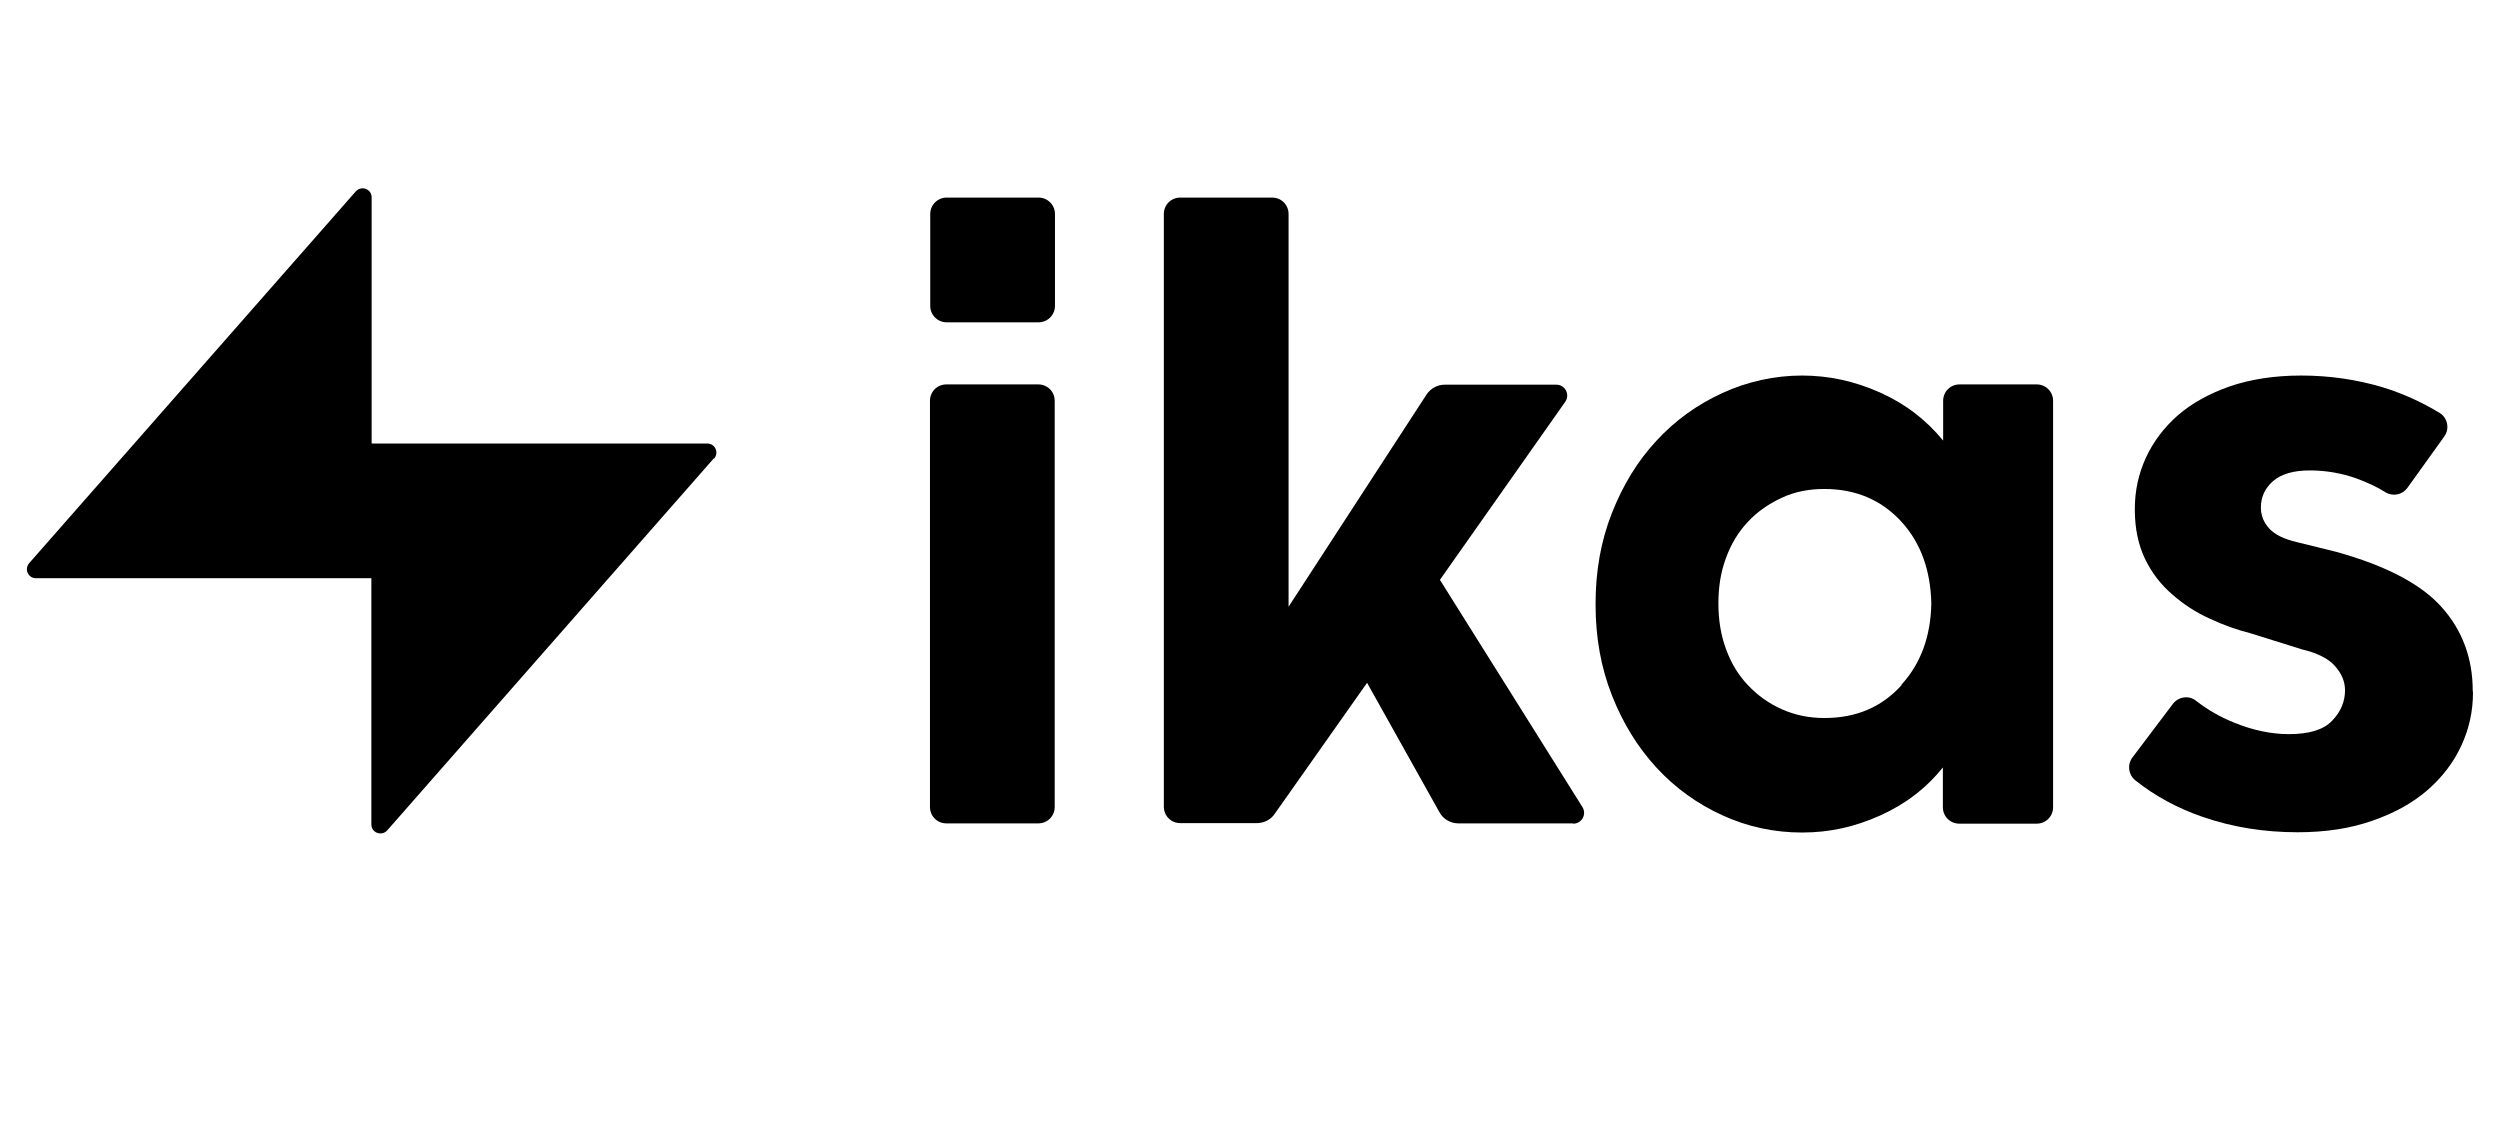
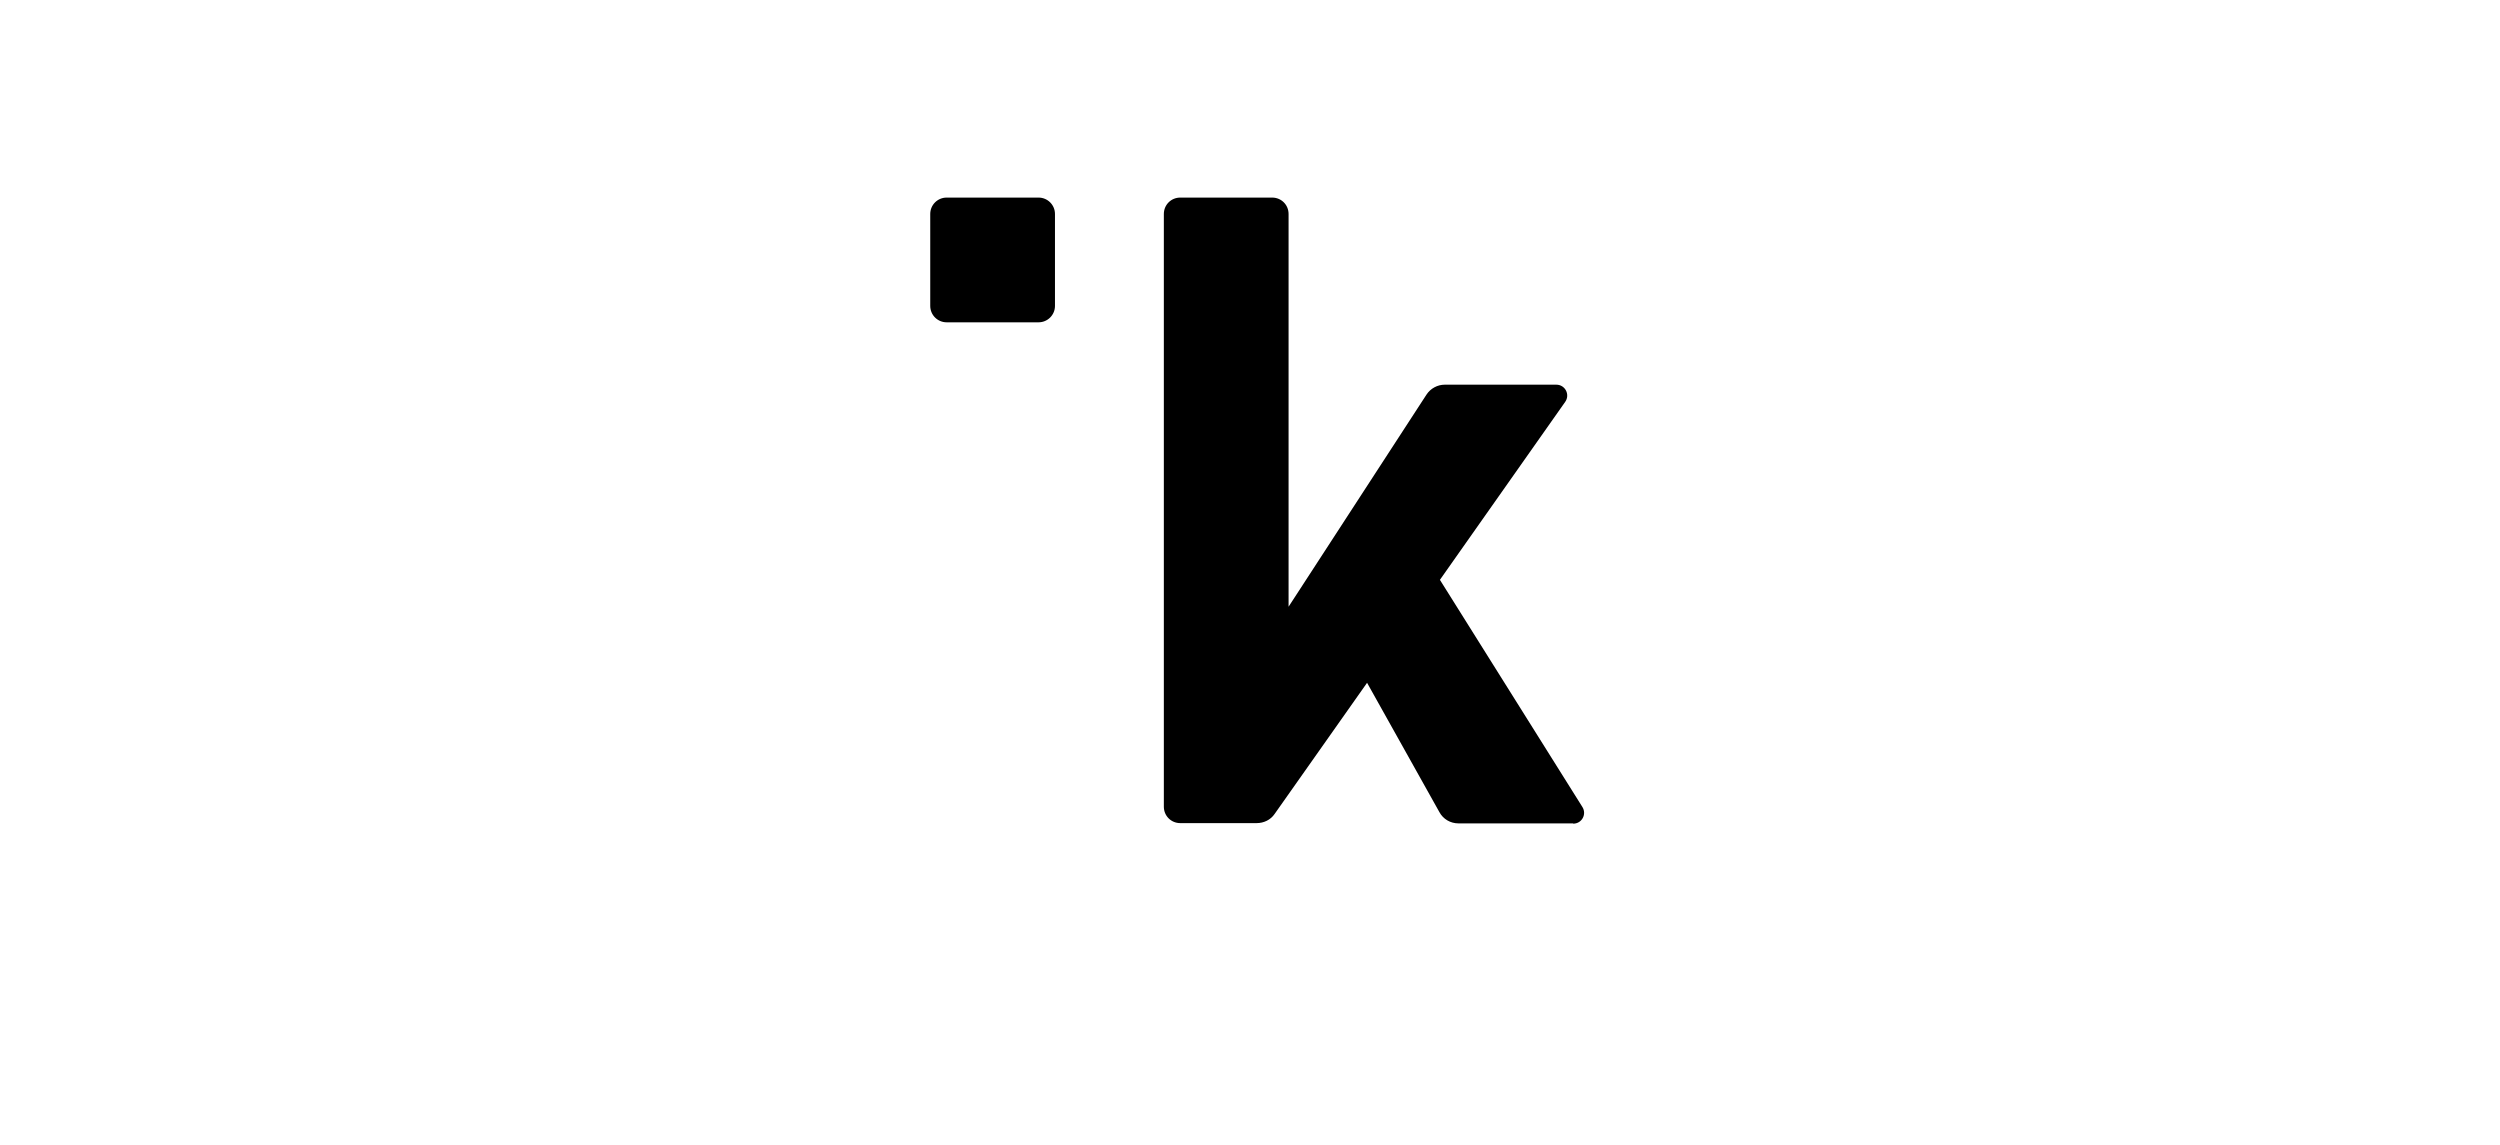
<svg xmlns="http://www.w3.org/2000/svg" version="1.1" id="Laag_1" x="0px" y="0px" viewBox="-1 5 93 42.6" style="enable-background:new -1 5 93 42.6;" xml:space="preserve">
-   <path d="M90.995 30.76C90.995 31.45 90.855 32.1 90.565 32.73C90.275 33.36 89.855 33.91 89.305 34.39C88.755 34.87 88.065 35.25 87.255 35.53C86.435 35.82 85.505 35.96 84.475 35.96C83.215 35.96 82.035 35.77 80.915 35.38C79.995 35.06 79.165 34.61 78.435 34.03C78.175 33.82 78.125 33.45 78.325 33.18L79.835 31.18C80.045 30.91 80.435 30.86 80.695 31.07C81.115 31.4 81.585 31.67 82.105 31.88C82.815 32.17 83.505 32.31 84.145 32.31C84.895 32.31 85.435 32.15 85.755 31.81C86.075 31.48 86.235 31.1 86.235 30.68C86.235 30.35 86.105 30.05 85.855 29.77C85.605 29.49 85.195 29.29 84.645 29.16L82.725 28.56C82.215 28.43 81.705 28.25 81.195 28.01C80.685 27.78 80.225 27.48 79.805 27.11C79.385 26.75 79.045 26.31 78.795 25.79C78.545 25.27 78.415 24.66 78.415 23.95C78.415 23.24 78.555 22.63 78.825 22.03C79.105 21.43 79.495 20.91 80.015 20.45C80.535 20 81.185 19.64 81.955 19.37C82.725 19.11 83.605 18.97 84.605 18.97C85.665 18.97 86.665 19.12 87.615 19.4C88.365 19.63 89.075 19.95 89.755 20.36C90.055 20.55 90.135 20.95 89.925 21.24L88.555 23.15C88.365 23.41 88.015 23.48 87.735 23.31C87.405 23.1 87.045 22.94 86.665 22.8C86.105 22.6 85.525 22.5 84.925 22.5C84.325 22.5 83.875 22.63 83.565 22.89C83.255 23.16 83.105 23.49 83.105 23.88C83.105 24.17 83.205 24.43 83.415 24.66C83.625 24.89 83.975 25.06 84.455 25.17L85.915 25.53C87.745 26.04 89.055 26.72 89.825 27.58C90.595 28.44 90.985 29.48 90.985 30.69L90.995 30.76Z" fill="black" />
-   <path d="M34.205 19.3H37.625C37.965 19.3 38.235 19.57 38.235 19.91V35.02C38.235 35.36 37.965 35.63 37.625 35.63H34.205C33.865 35.63 33.595 35.36 33.595 35.02V19.91C33.595 19.57 33.865 19.3 34.205 19.3Z" fill="black" />
  <path d="M37.635 12.35H34.215C33.878 12.35 33.605 12.623 33.605 12.96V16.38C33.605 16.717 33.878 16.99 34.215 16.99H37.635C37.971 16.99 38.245 16.717 38.245 16.38V12.96C38.245 12.623 37.971 12.35 37.635 12.35Z" fill="black" />
  <path d="M57.515 35.63H53.255C52.955 35.63 52.685 35.47 52.545 35.21L49.855 30.4L46.415 35.28C46.265 35.5 46.015 35.62 45.745 35.62H42.905C42.565 35.62 42.295 35.35 42.295 35.01V12.96C42.295 12.62 42.565 12.35 42.905 12.35H46.325C46.665 12.35 46.935 12.62 46.935 12.96V27.57L52.065 19.68C52.215 19.45 52.475 19.31 52.745 19.31H56.895C57.225 19.31 57.415 19.68 57.225 19.95L52.565 26.57L57.865 35.02C58.035 35.29 57.845 35.64 57.525 35.64L57.515 35.63Z" fill="black" />
-   <path d="M74.775 19.3H71.895C71.555 19.3 71.285 19.57 71.285 19.91V21.41V21.39C70.655 20.62 69.875 20.02 68.935 19.6C67.995 19.18 67.035 18.97 66.035 18.97C65.035 18.97 64.005 19.19 63.075 19.62C62.135 20.05 61.315 20.64 60.625 21.39C59.925 22.14 59.375 23.04 58.965 24.08C58.555 25.12 58.355 26.24 58.355 27.46V27.49C58.355 28.71 58.555 29.83 58.965 30.87C59.375 31.91 59.925 32.8 60.625 33.56C61.315 34.31 62.135 34.9 63.075 35.33C64.015 35.76 65.005 35.97 66.035 35.97C67.065 35.97 67.995 35.76 68.935 35.34C69.875 34.92 70.655 34.32 71.275 33.55V33.53V35.03C71.275 35.37 71.545 35.64 71.885 35.64H74.765C75.105 35.64 75.375 35.37 75.375 35.03V19.91C75.375 19.57 75.105 19.3 74.765 19.3H74.775ZM69.735 30.49C68.995 31.31 68.045 31.71 66.865 31.71C66.295 31.71 65.765 31.6 65.275 31.38C64.785 31.16 64.375 30.86 64.015 30.48C63.655 30.1 63.395 29.66 63.205 29.14C63.015 28.62 62.925 28.06 62.925 27.46V27.43C62.925 26.83 63.015 26.27 63.205 25.76C63.395 25.24 63.665 24.79 64.015 24.42C64.365 24.04 64.785 23.75 65.275 23.52C65.765 23.29 66.295 23.19 66.865 23.19C68.035 23.19 68.995 23.6 69.735 24.41C70.455 25.2 70.815 26.21 70.845 27.44C70.825 28.67 70.455 29.68 69.735 30.47V30.49Z" fill="black" />
-   <path d="M25.555 22.05L13.405 35.89C13.195 36.12 12.815 35.98 12.815 35.67V26.51H0.335C0.045 26.51 -0.105 26.17 0.085 25.95L12.235 12.12C12.445 11.89 12.825 12.03 12.825 12.34V21.5H25.315C25.605 21.5 25.755 21.84 25.565 22.06L25.555 22.05Z" fill="black" />
</svg>